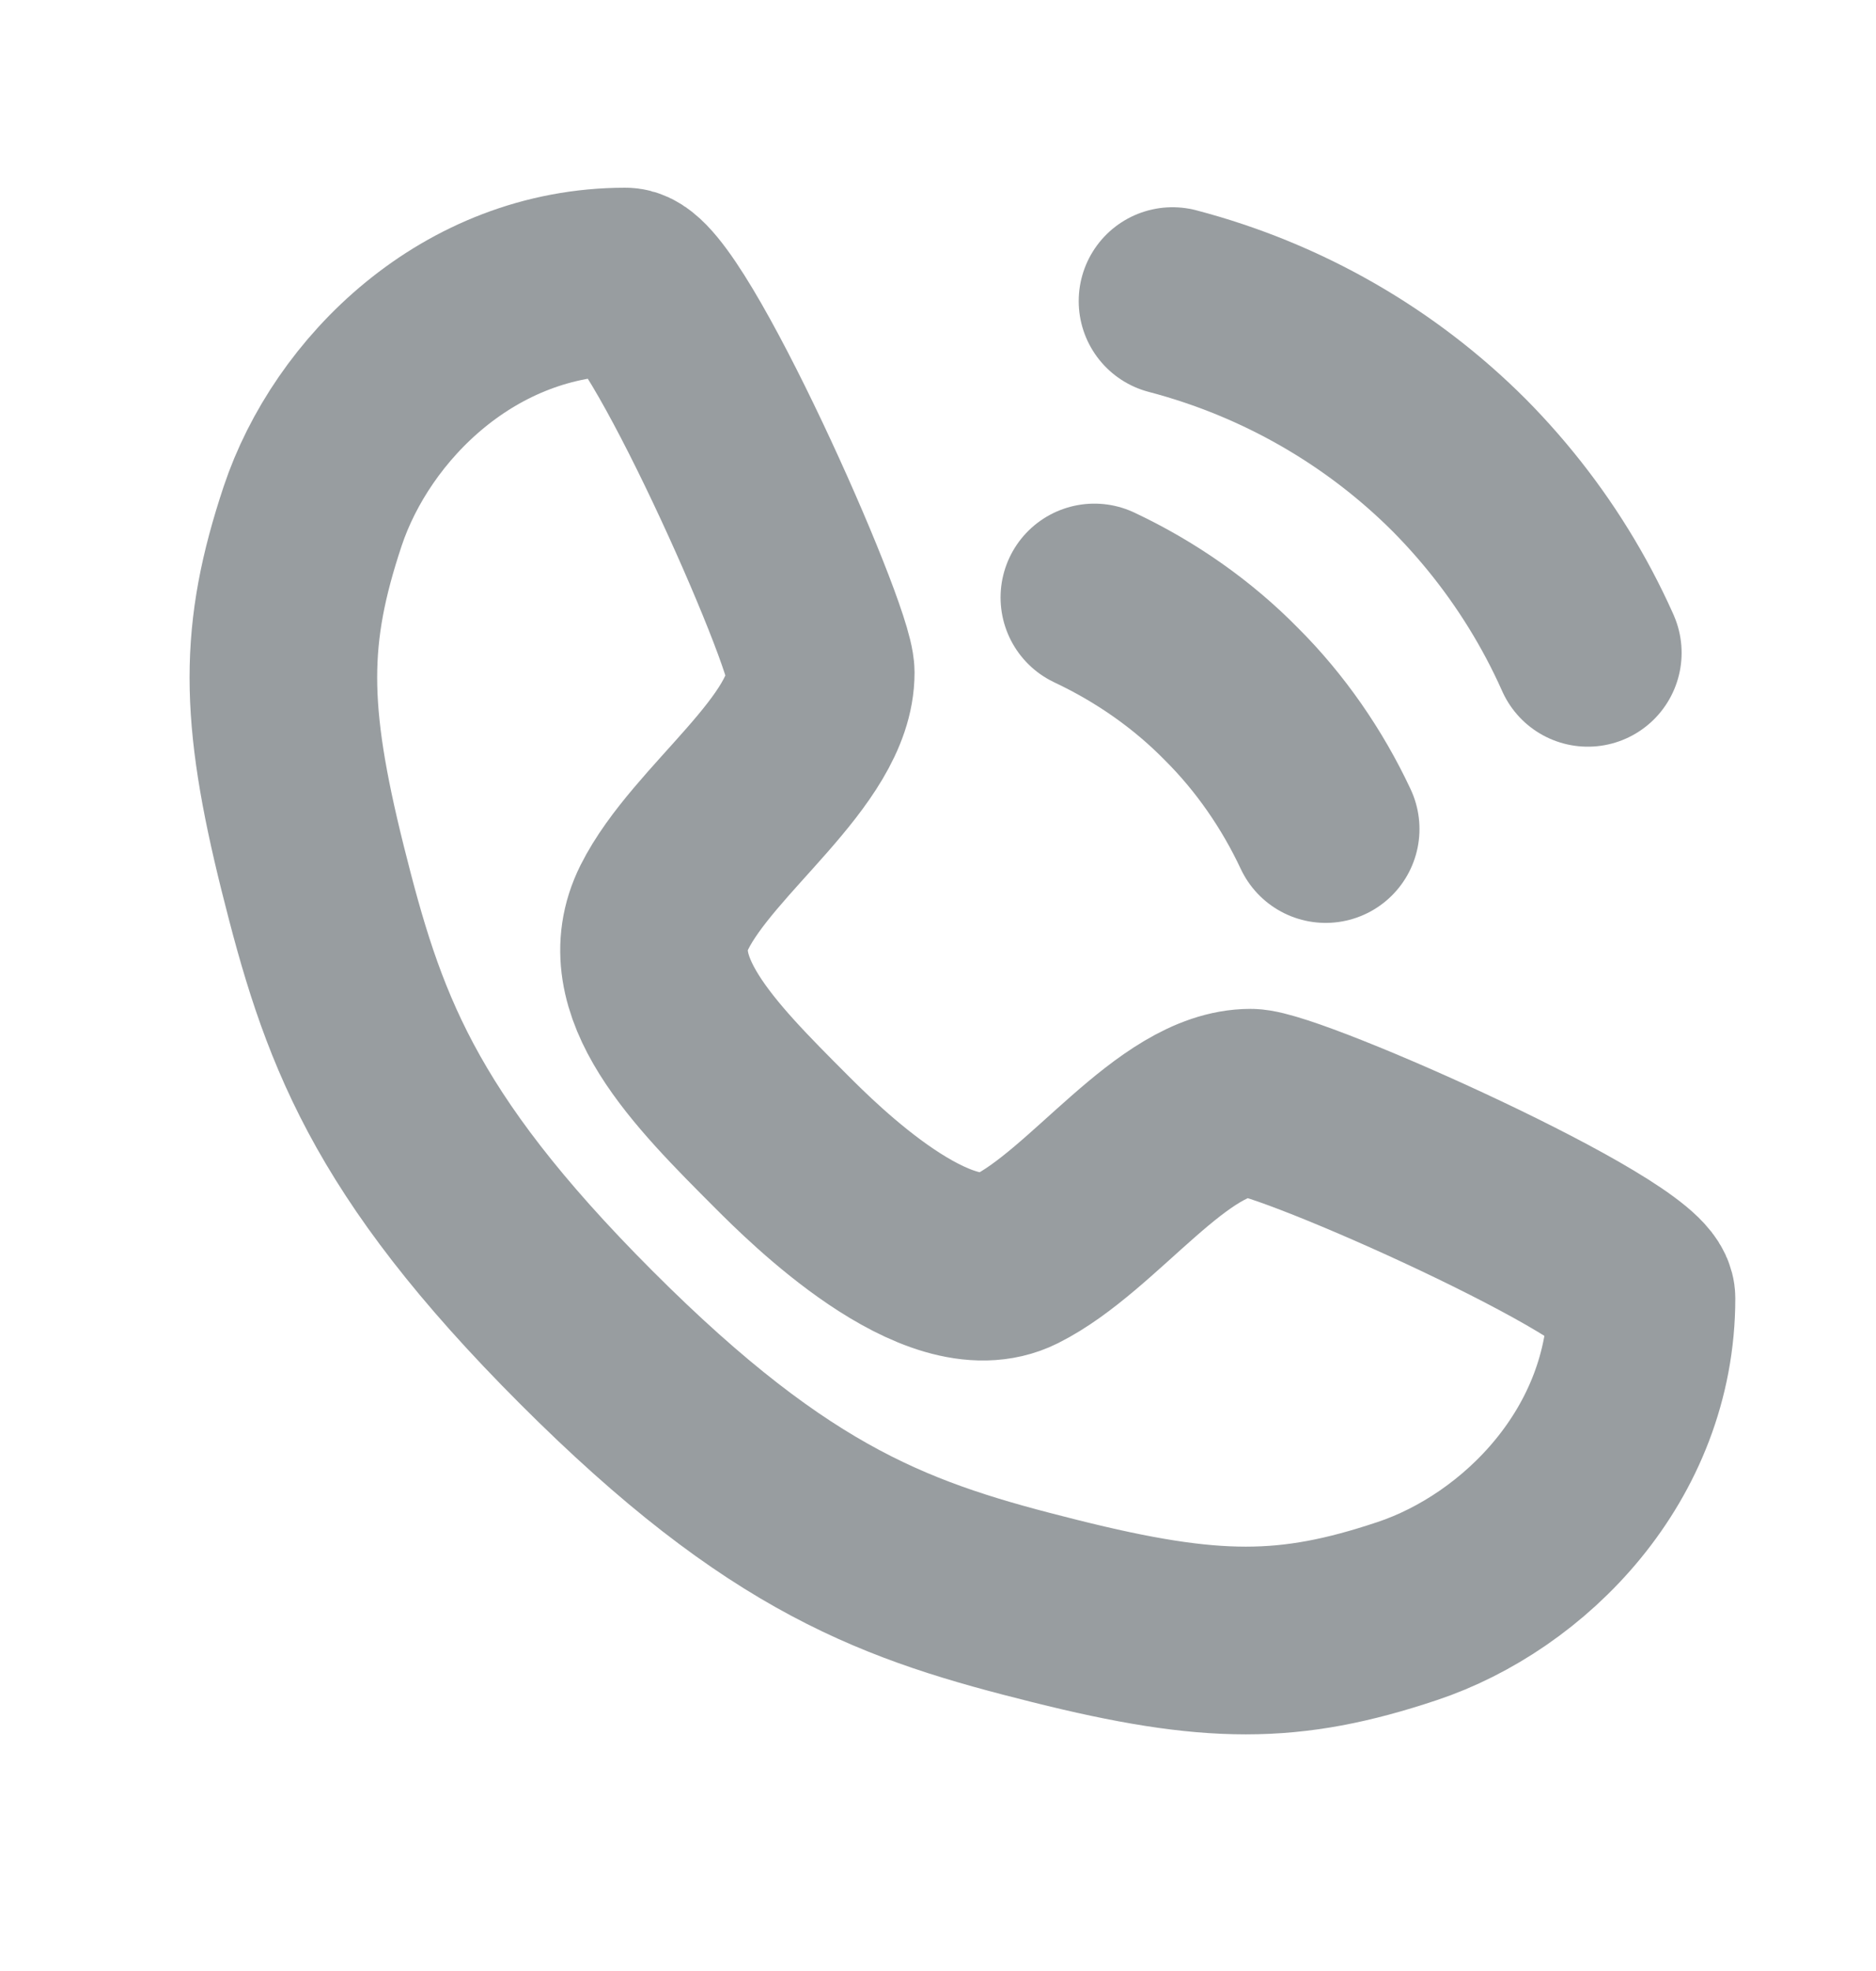
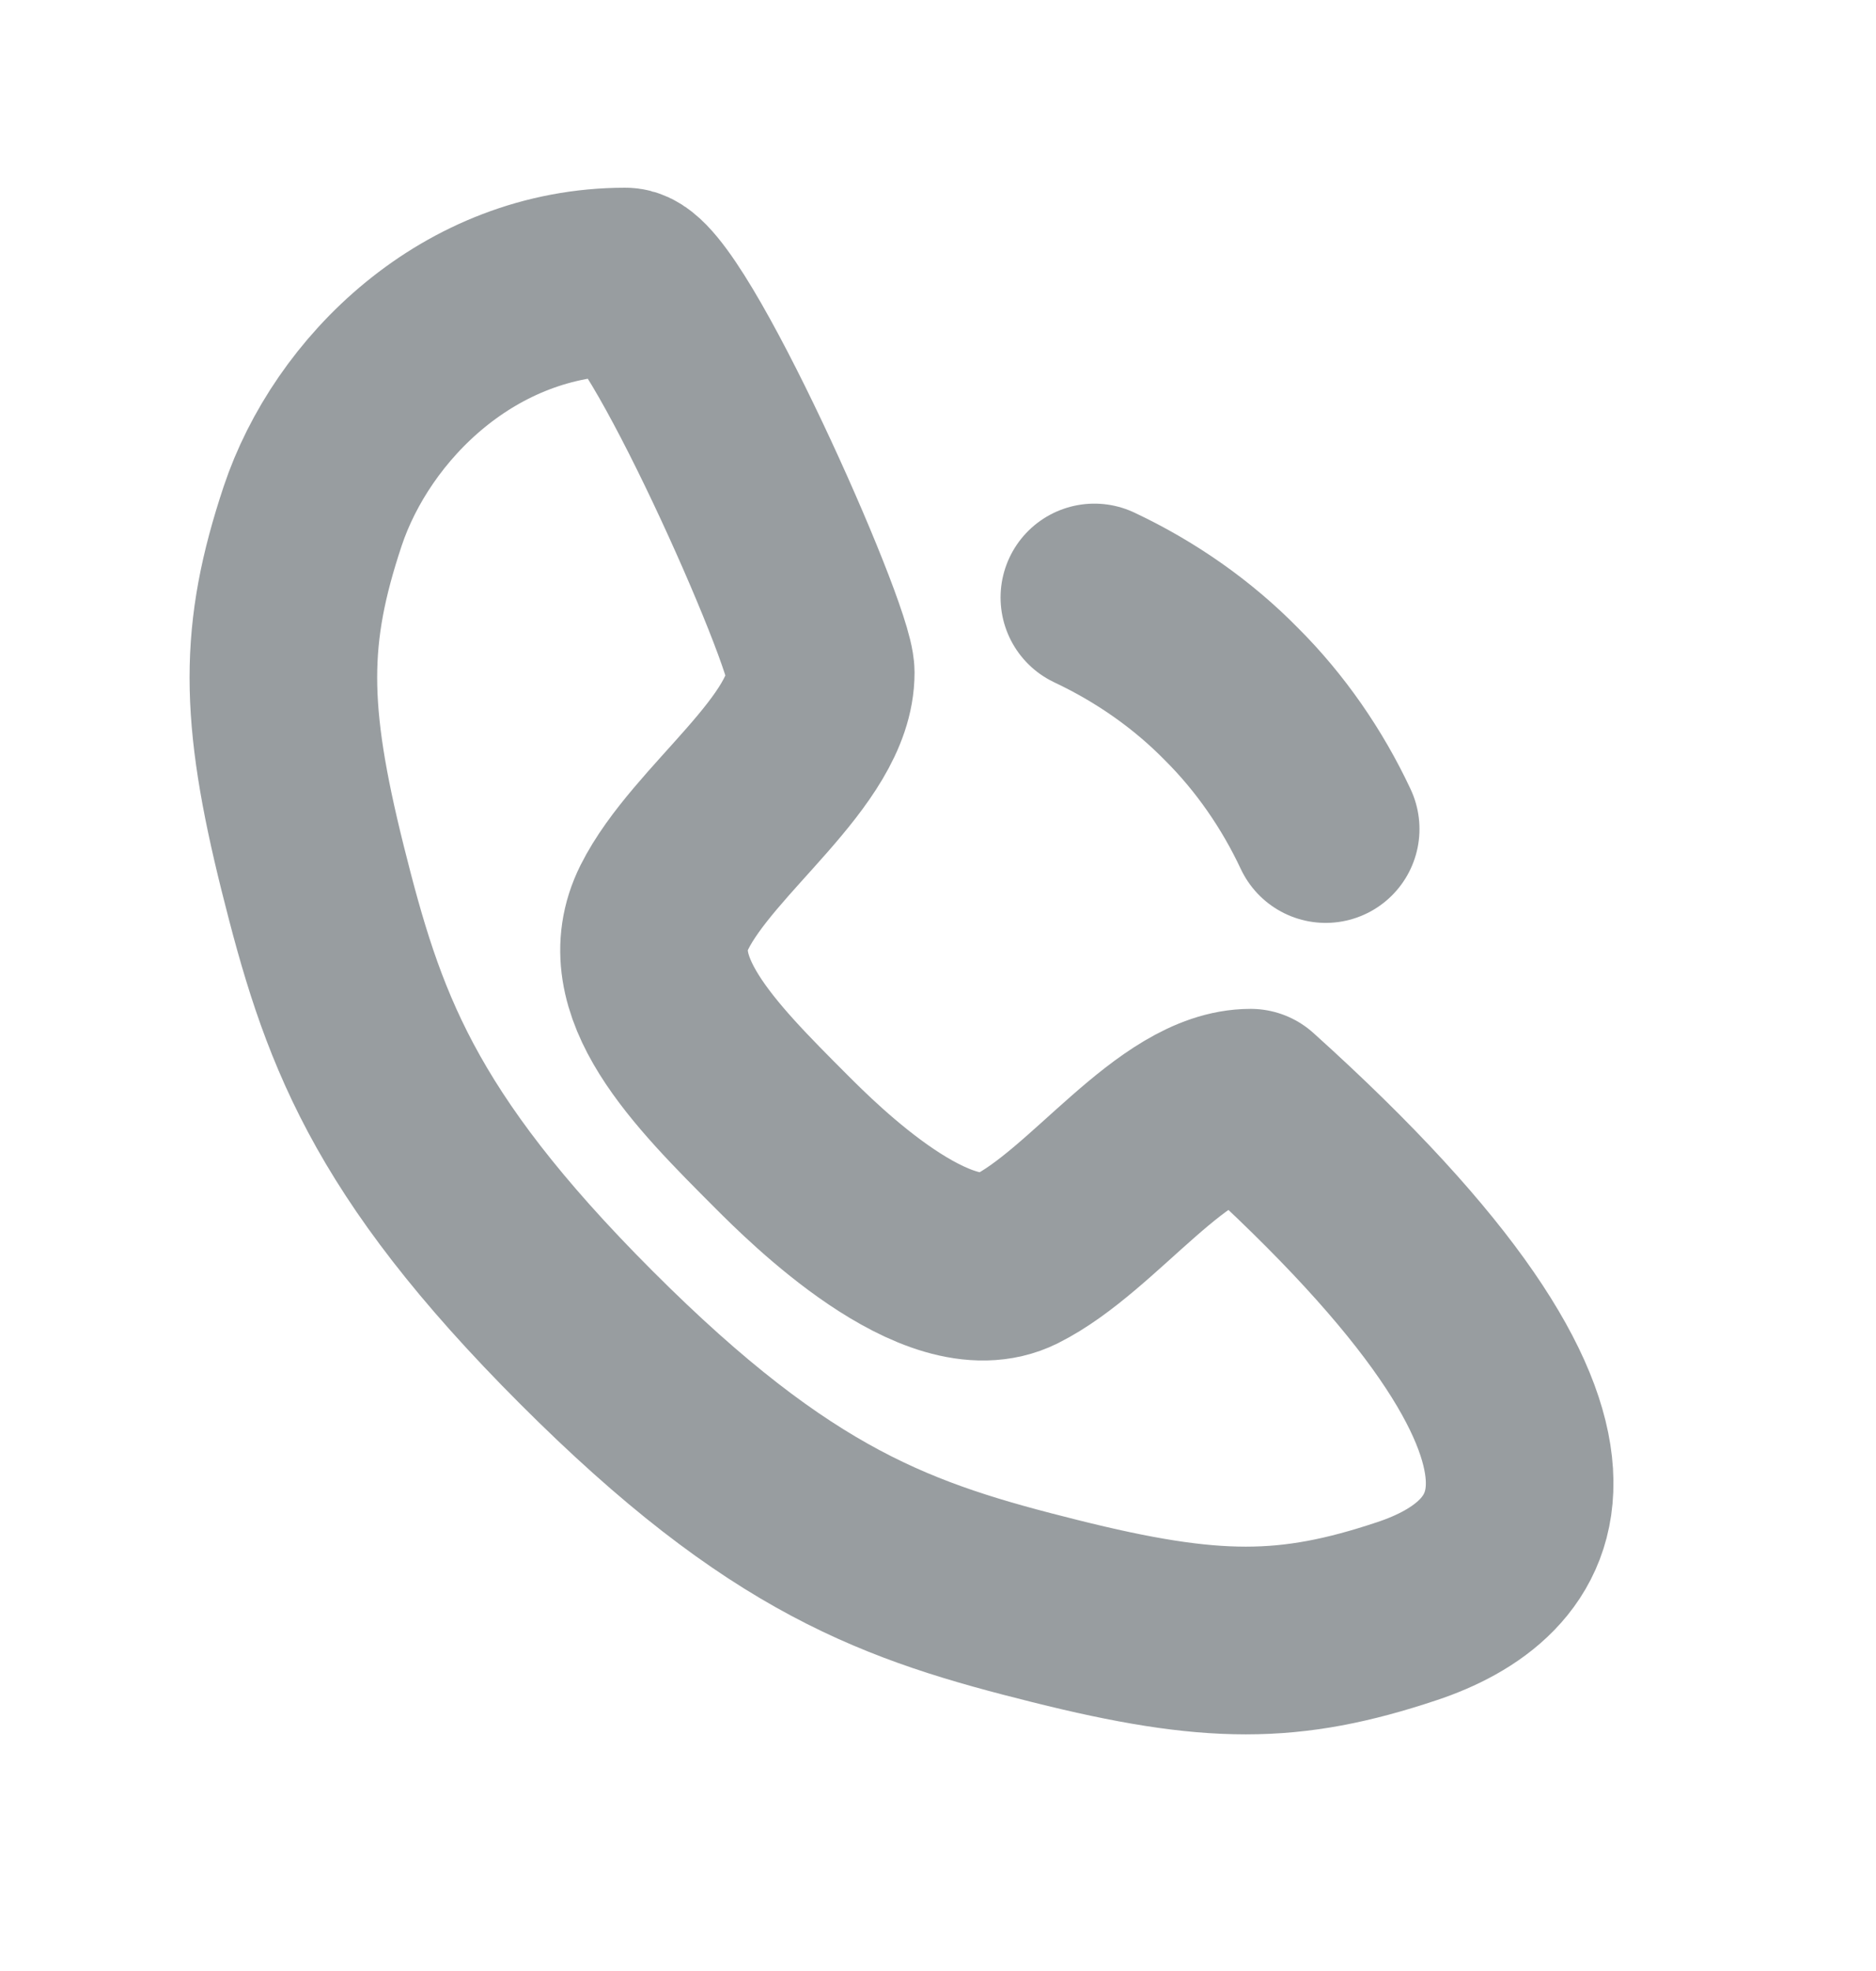
<svg xmlns="http://www.w3.org/2000/svg" width="20" height="21" viewBox="0 0 20 21" fill="none">
-   <path d="M6.667 3C7.083 3 8.75 6.75 8.75 7.166C8.75 8 7.5 8.833 7.083 9.666C6.667 10.499 7.5 11.333 8.333 12.166C8.658 12.491 10 13.833 10.833 13.416C11.667 12.999 12.5 11.749 13.333 11.749C13.75 11.749 17.5 13.416 17.5 13.833C17.5 15.499 16.25 16.75 15 17.166C13.75 17.583 12.917 17.583 11.25 17.166C9.583 16.75 8.333 16.333 6.25 14.249C4.167 12.166 3.75 10.916 3.333 9.25C2.917 7.583 2.917 6.75 3.333 5.5C3.75 4.25 5 3 6.667 3Z" stroke="#989DA0" stroke-width="2" stroke-linecap="round" stroke-linejoin="round" />
+   <path d="M6.667 3C7.083 3 8.75 6.75 8.75 7.166C8.75 8 7.5 8.833 7.083 9.666C6.667 10.499 7.5 11.333 8.333 12.166C8.658 12.491 10 13.833 10.833 13.416C11.667 12.999 12.5 11.749 13.333 11.749C17.5 15.499 16.25 16.75 15 17.166C13.75 17.583 12.917 17.583 11.25 17.166C9.583 16.75 8.333 16.333 6.25 14.249C4.167 12.166 3.75 10.916 3.333 9.25C2.917 7.583 2.917 6.75 3.333 5.5C3.75 4.25 5 3 6.667 3Z" stroke="#989DA0" stroke-width="2" stroke-linecap="round" stroke-linejoin="round" />
  <path d="M11.667 6.366C12.217 6.625 12.717 6.975 13.133 7.4C13.542 7.808 13.883 8.3 14.133 8.833" stroke="#989DA0" stroke-width="2" stroke-linecap="round" stroke-linejoin="round" stroke-dasharray="4 4" />
-   <path d="M12.5 3.208C13.675 3.516 14.725 4.125 15.558 4.958C16.383 5.791 16.992 6.833 17.292 8" stroke="#989DA0" stroke-width="2" stroke-linecap="round" stroke-linejoin="round" stroke-dasharray="6 6" />
</svg>